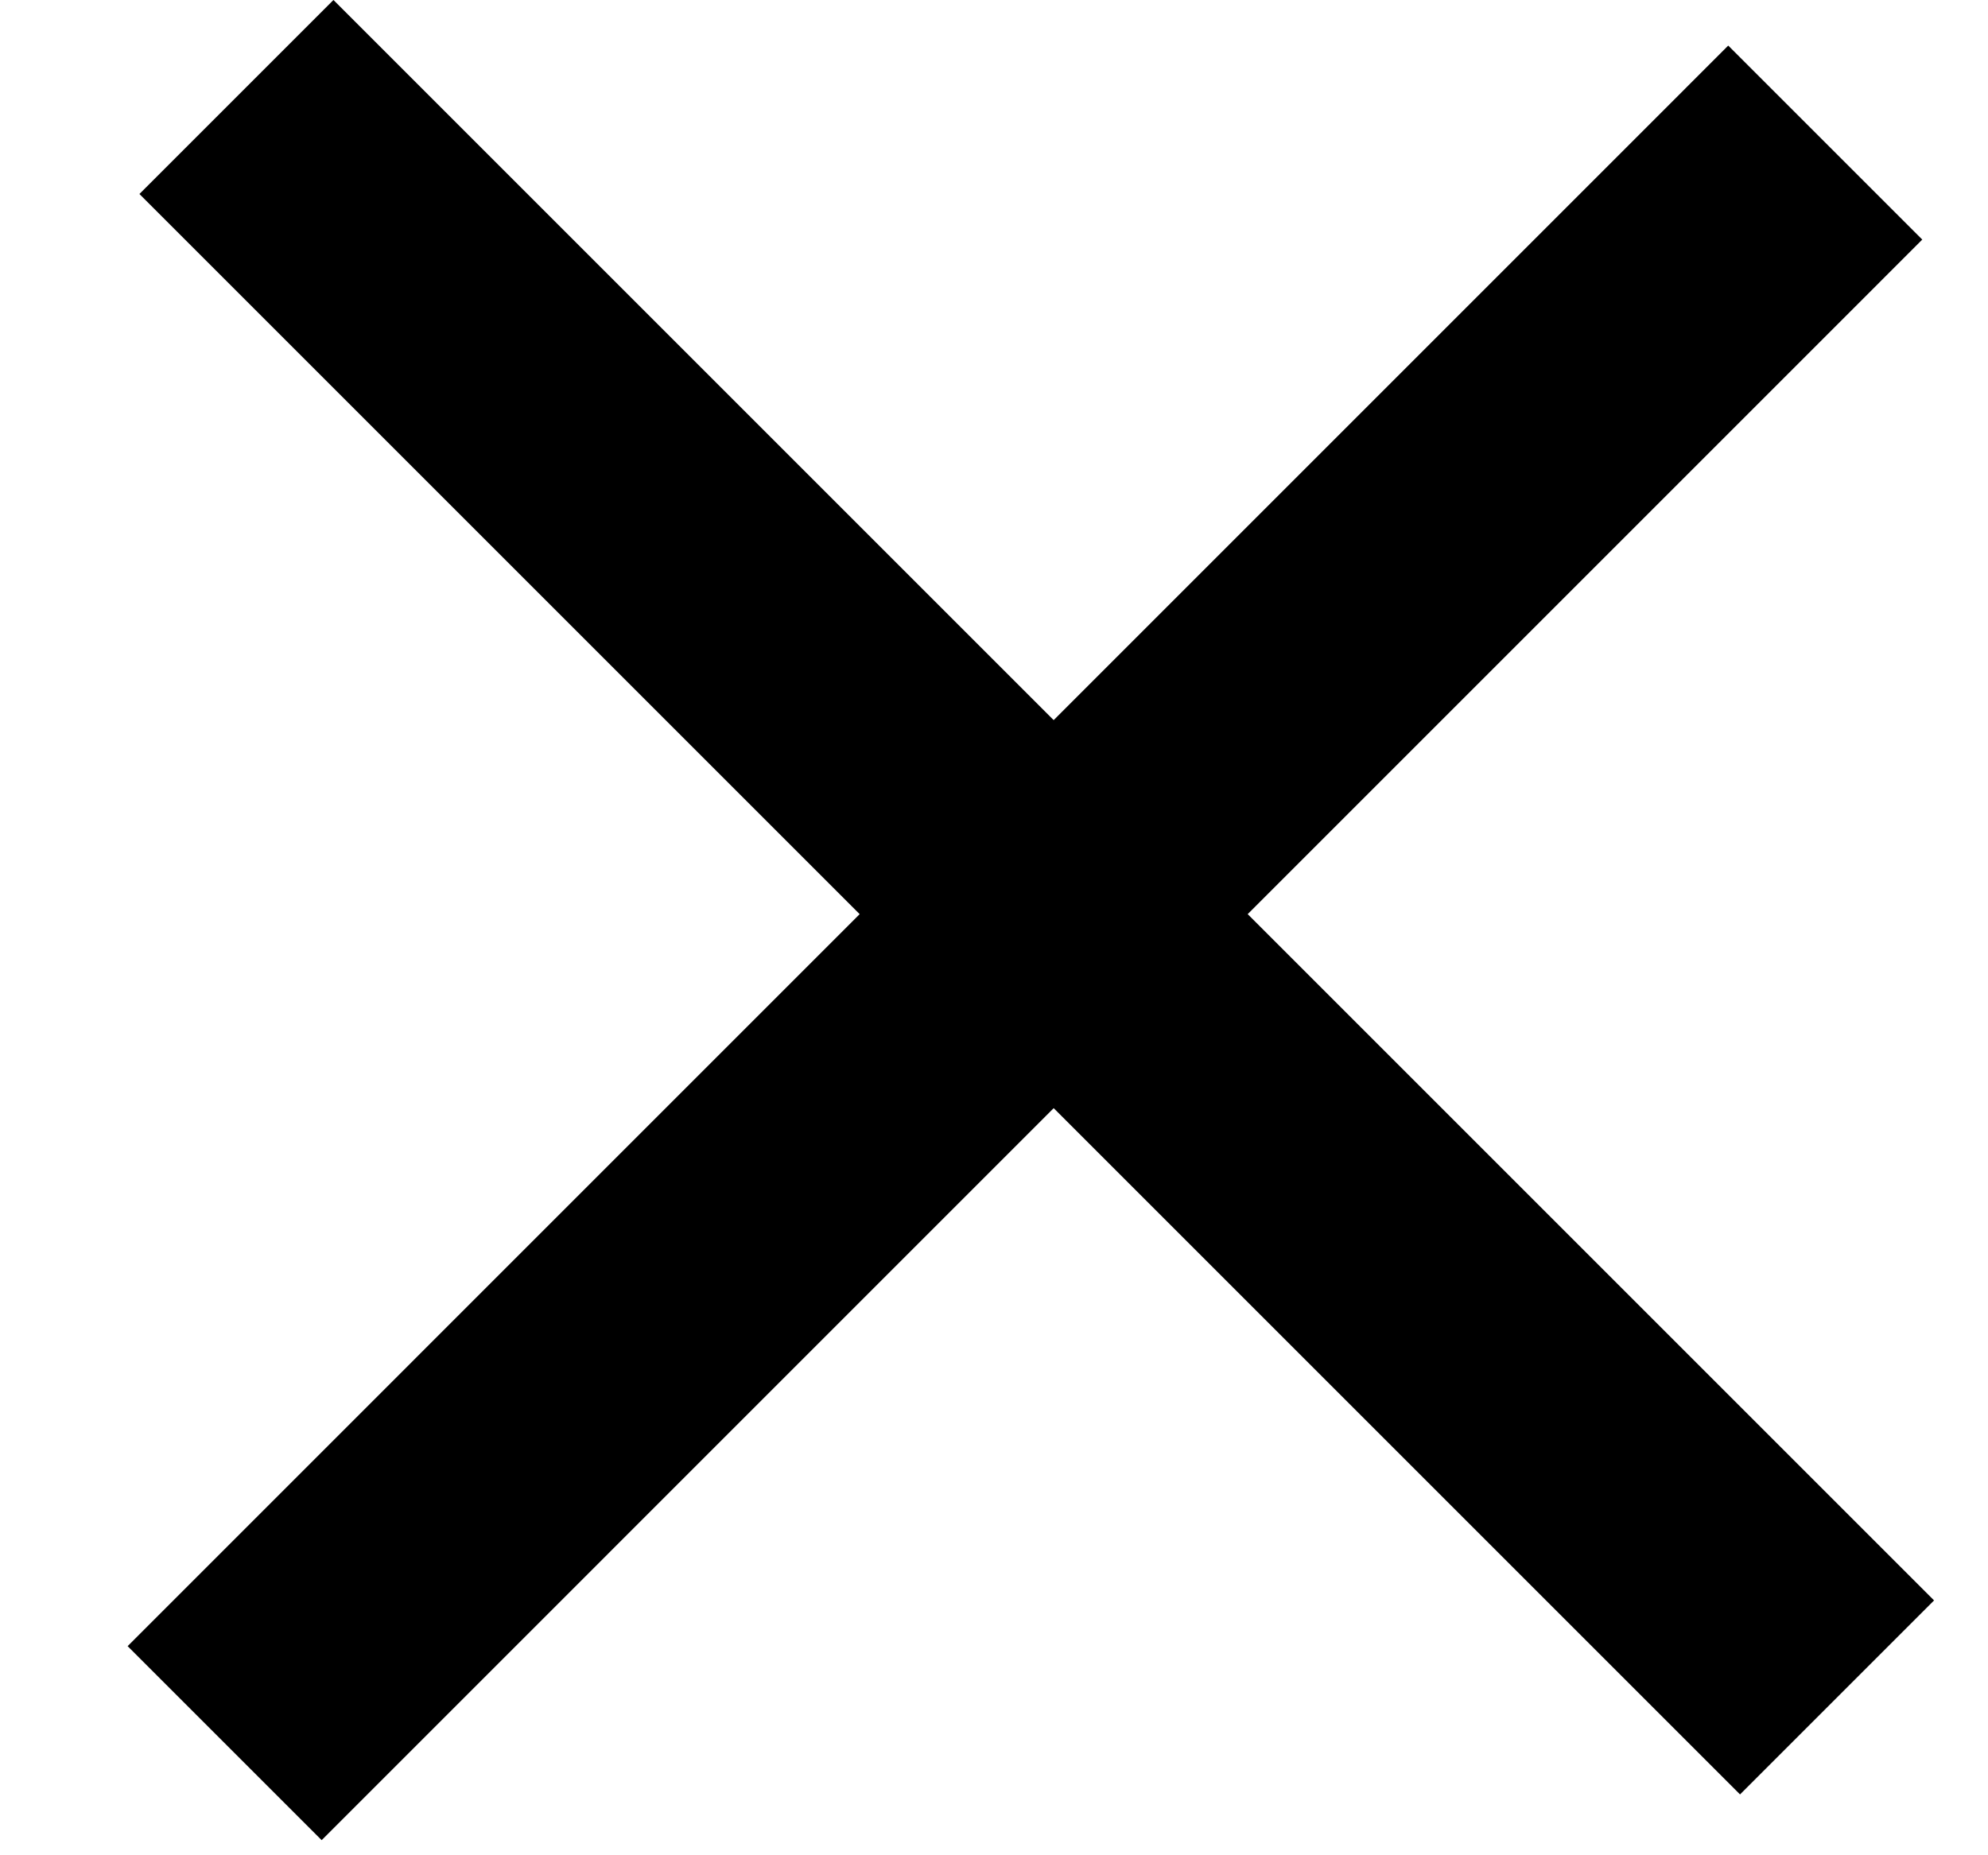
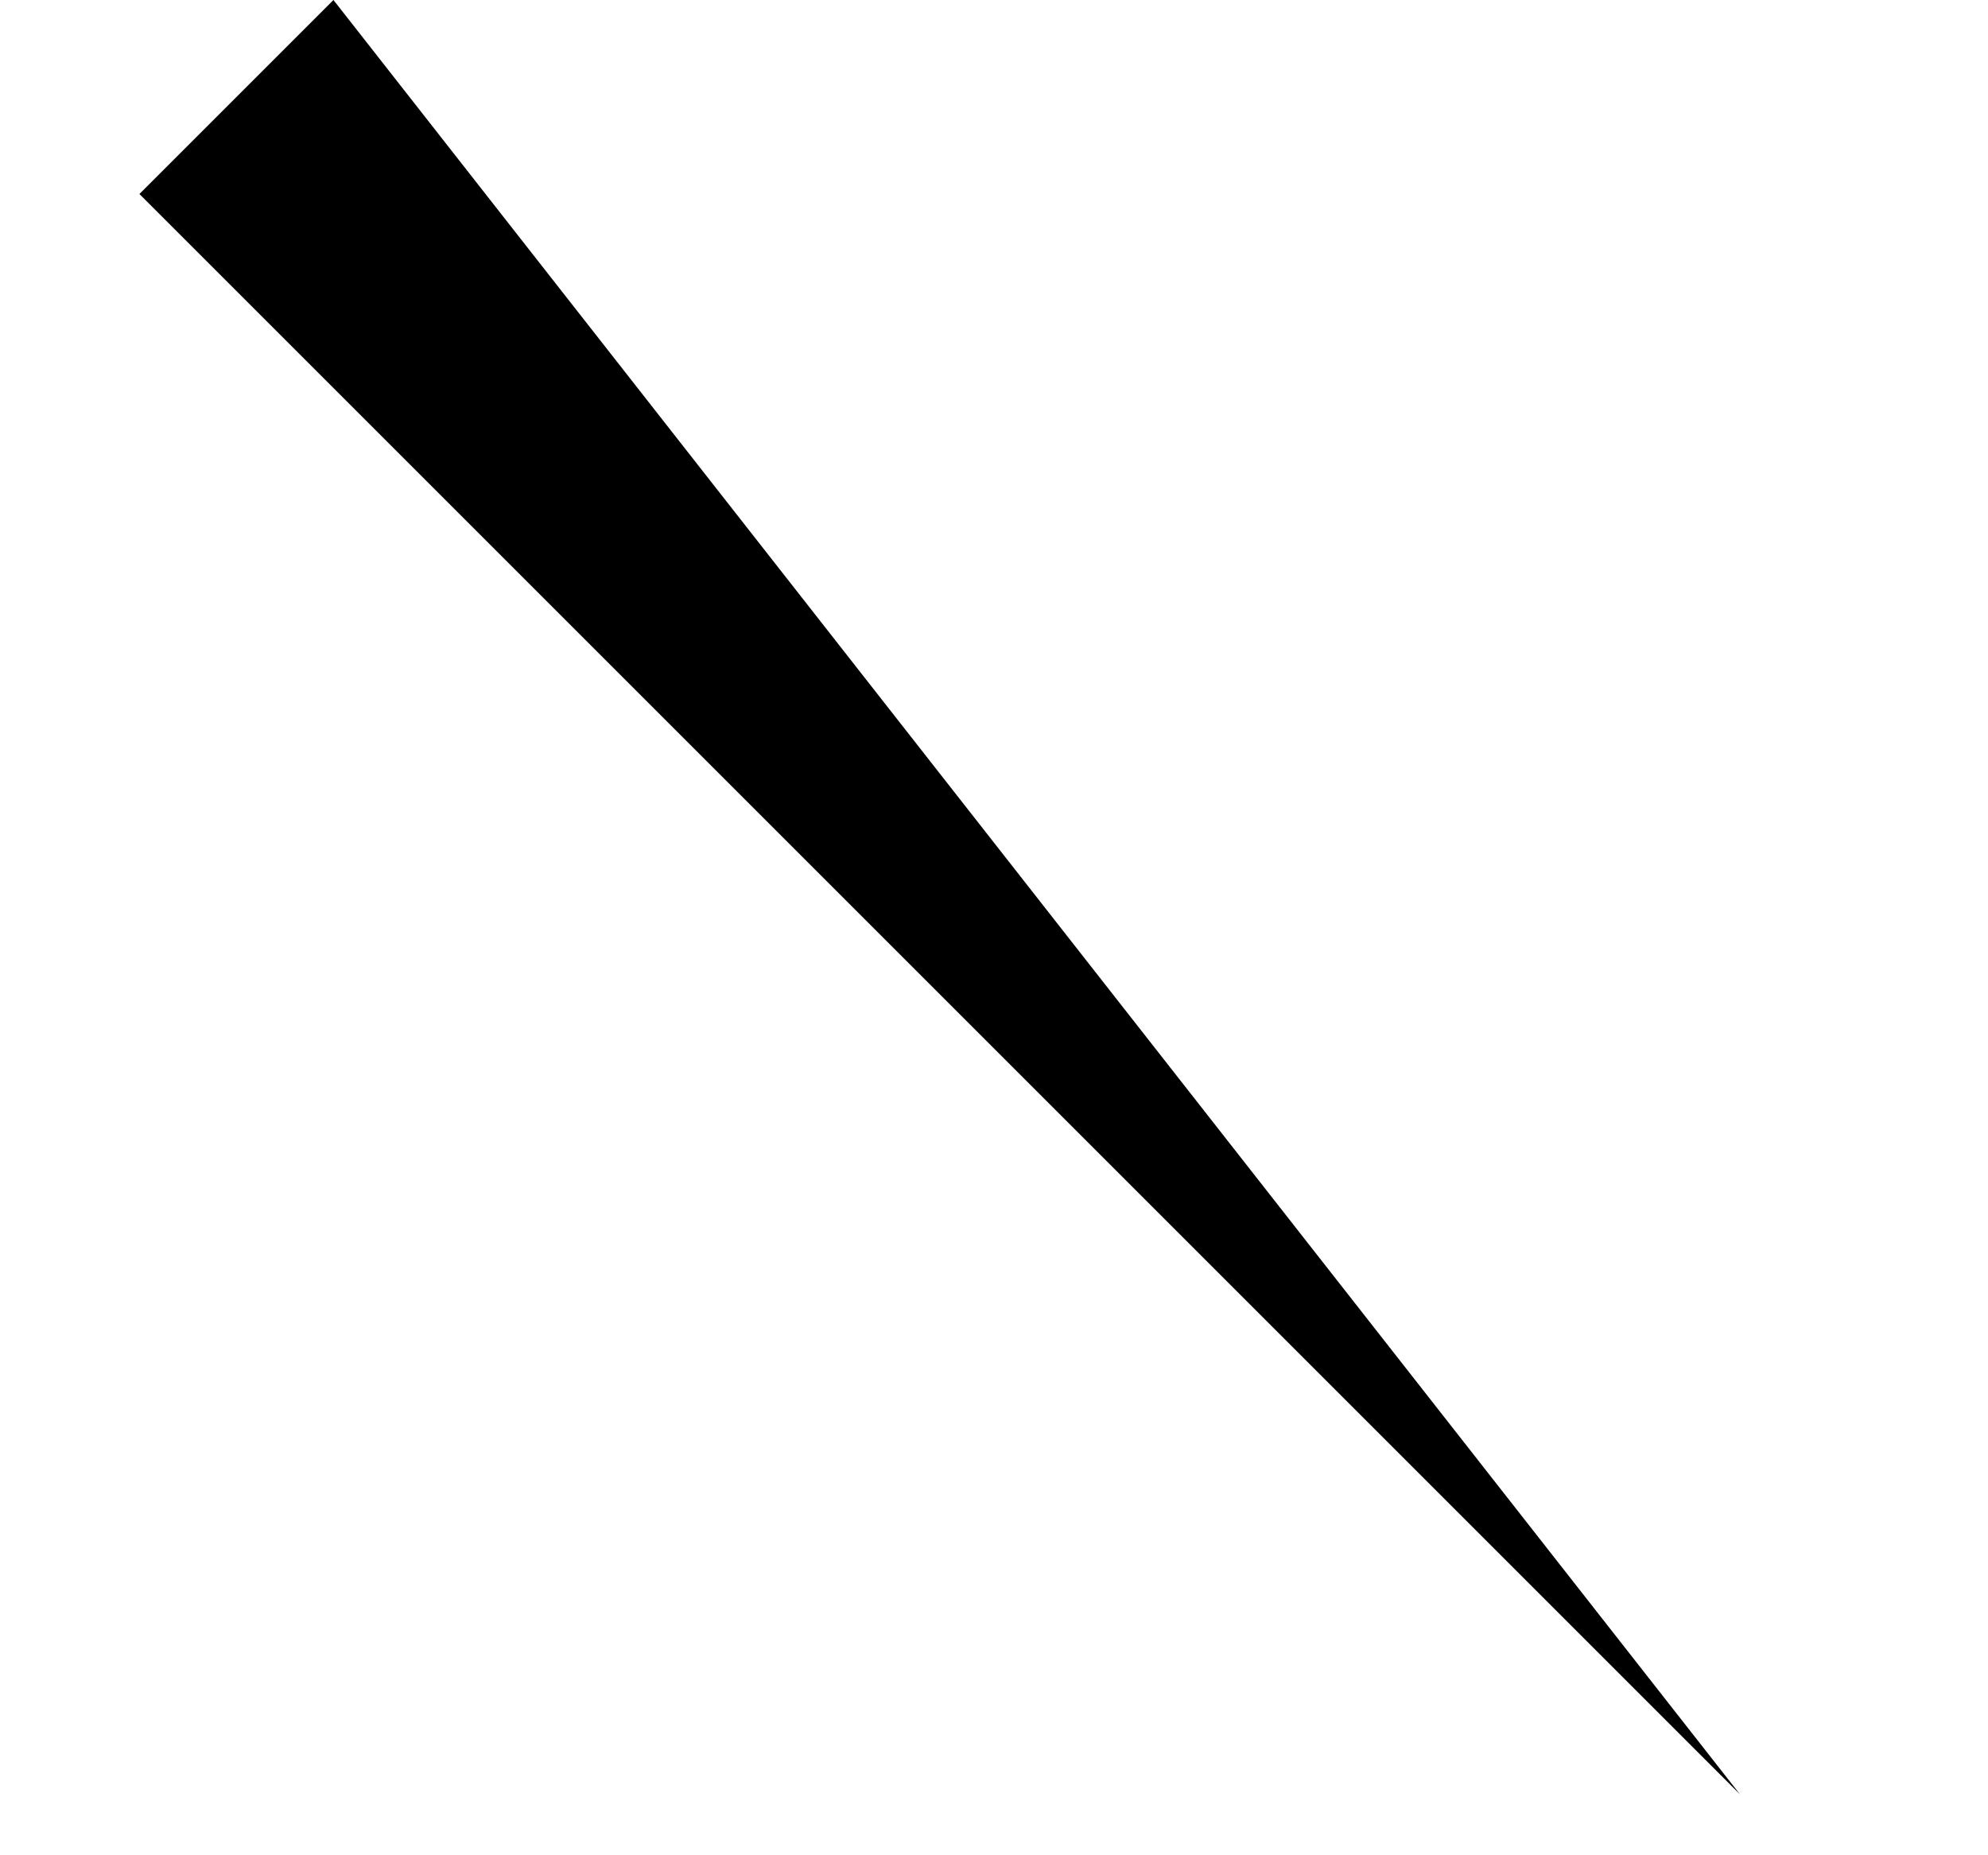
<svg xmlns="http://www.w3.org/2000/svg" width="15" height="14" viewBox="0 0 15 14" fill="none">
-   <path d="M0.963 12.422L13.04 0.344L14.504 1.808L2.427 13.886L0.963 12.422Z" fill="black" />
-   <path d="M2.516 0L14.593 12.077L13.129 13.541L1.052 1.464L2.516 0Z" fill="black" />
+   <path d="M2.516 0L13.129 13.541L1.052 1.464L2.516 0Z" fill="black" />
</svg>